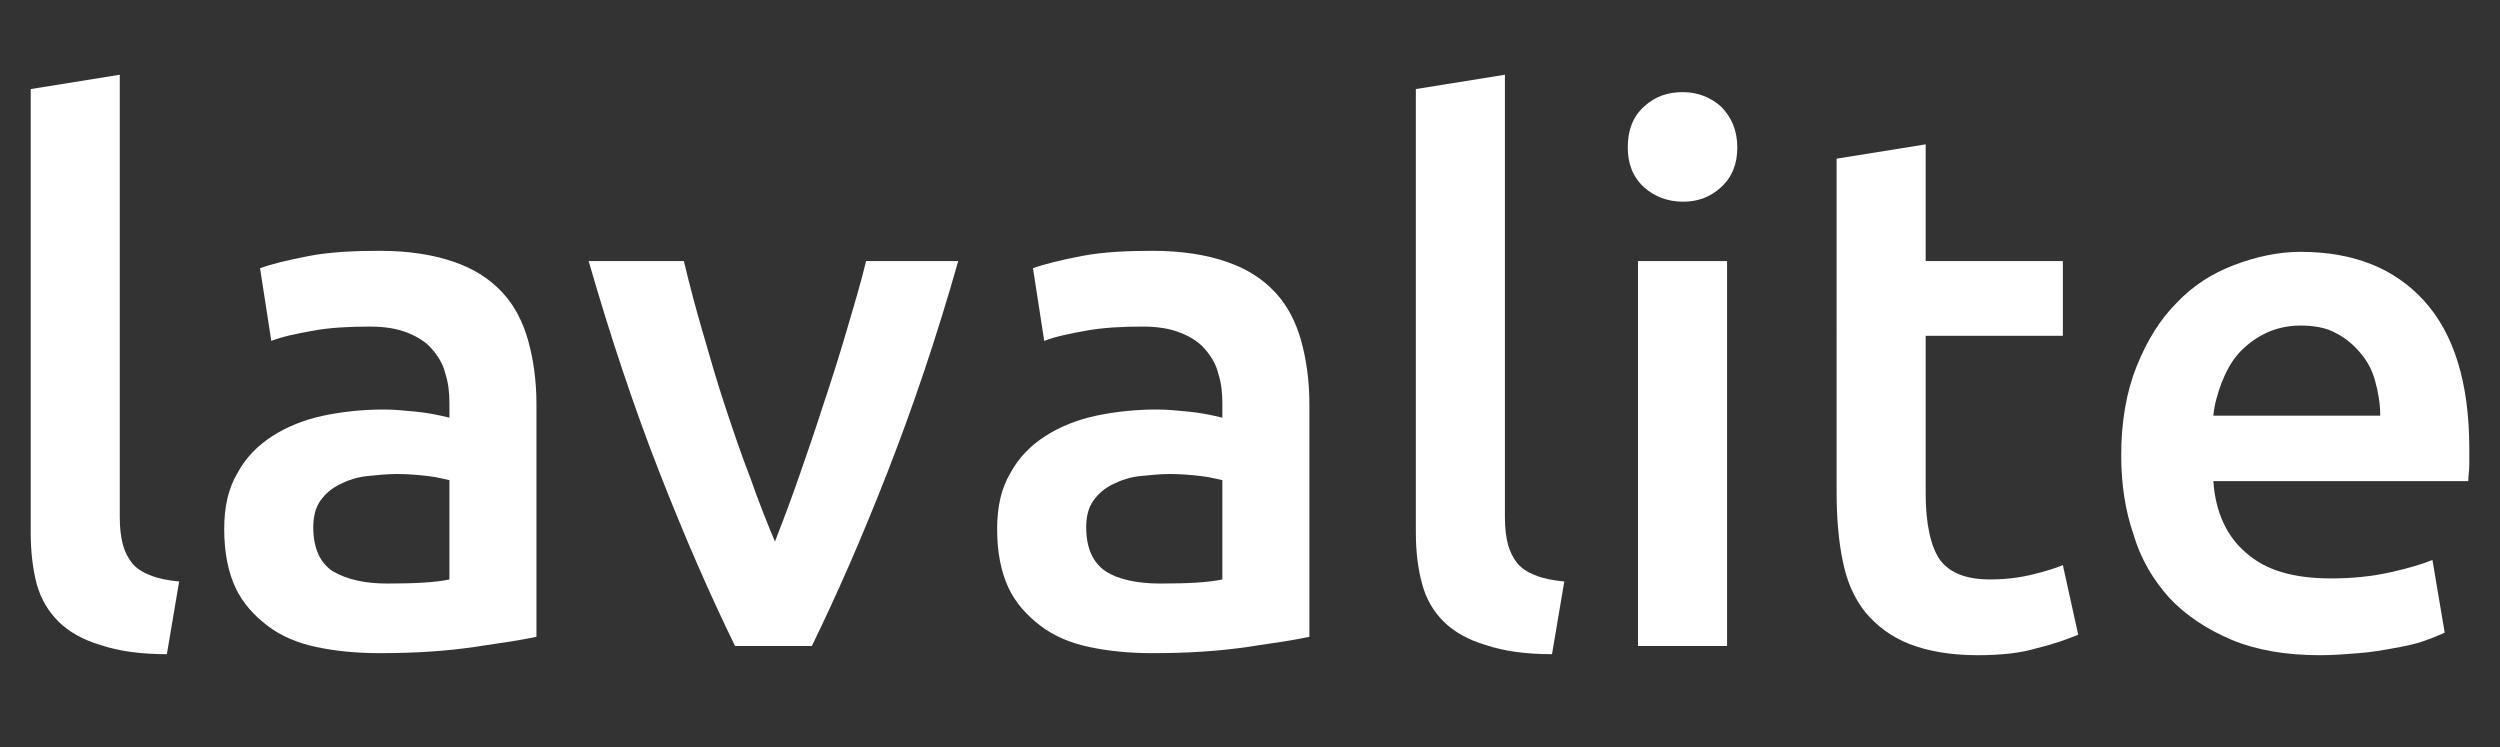
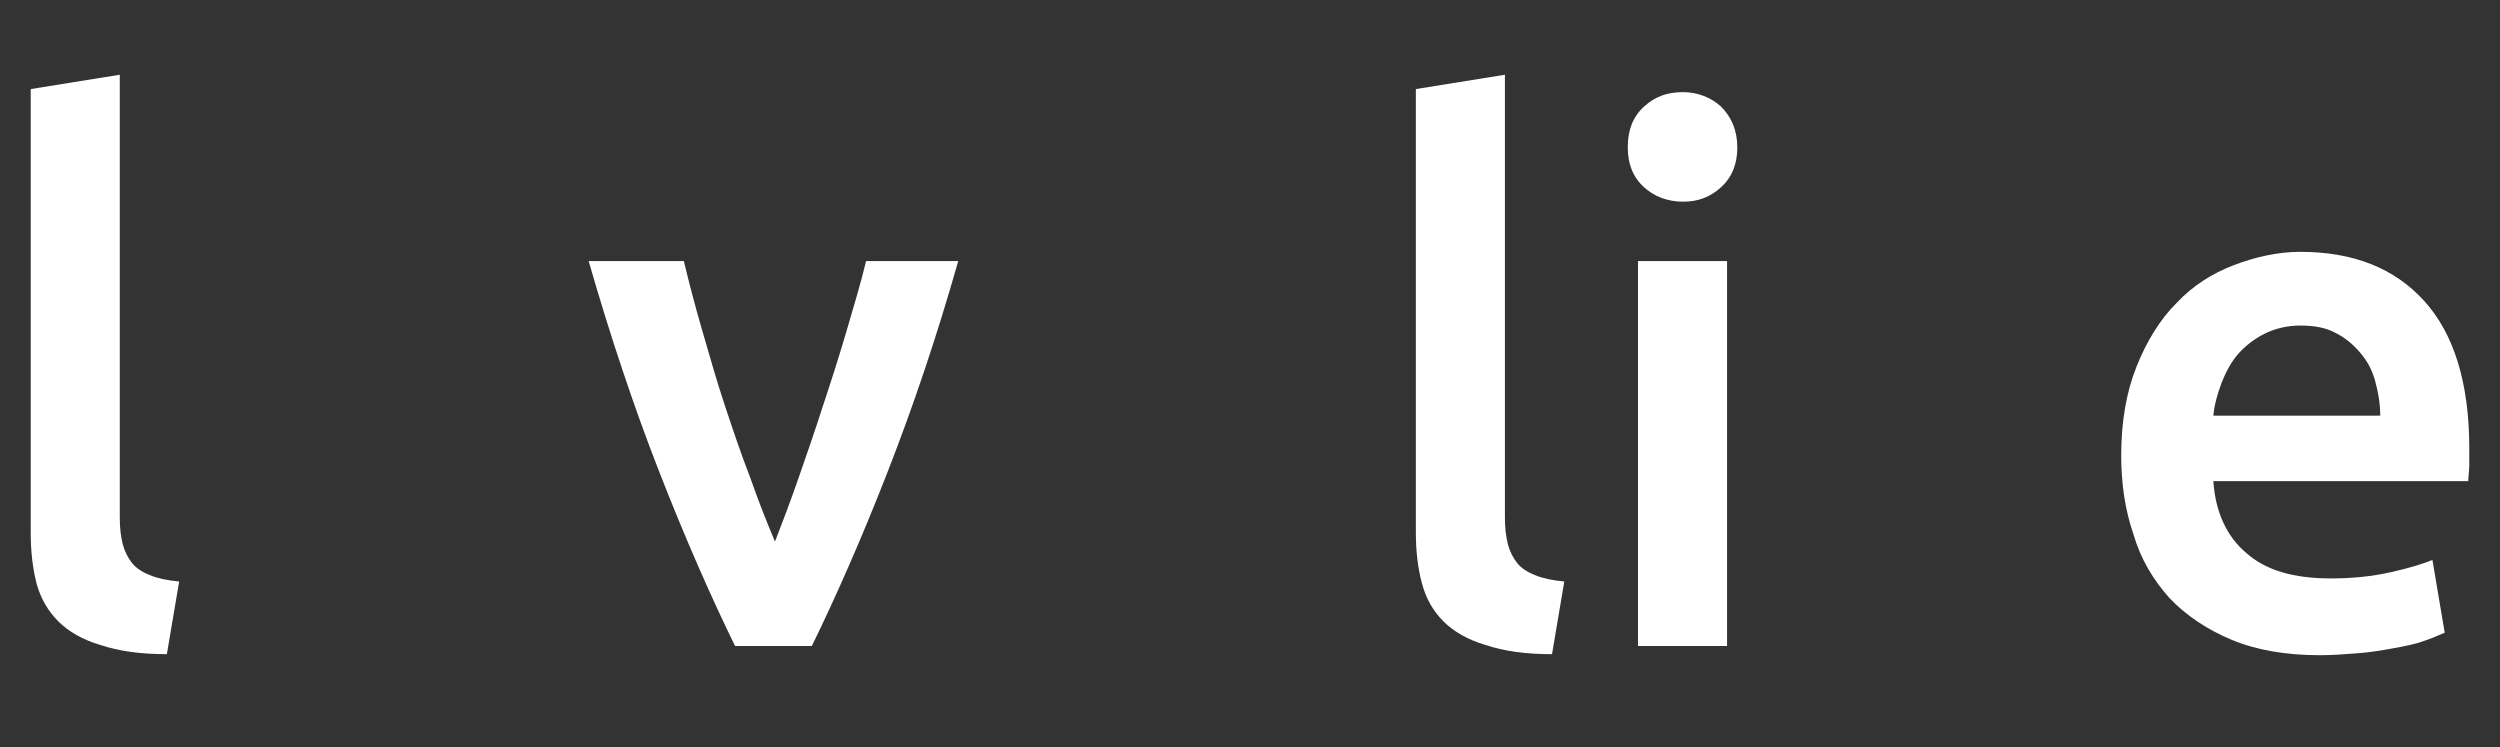
<svg xmlns="http://www.w3.org/2000/svg" version="1.1" id="Layer_1" x="0px" y="0px" viewBox="0 0 244.2 73" style="enable-background:new 0 0 244.2 73;" xml:space="preserve">
  <rect x="0" y="0" width="244.2" height="73" fill="#333333" stroke="none" />
  <style type="text/css">
	.st0{fill:#FFFFFF;}
</style>
  <g>
    <path class="st0" d="M16.3,63.9c-2.6,0-4.7-0.3-6.5-0.9c-1.7-0.5-3.1-1.3-4.1-2.3S4,58.5,3.6,57.1C3.2,55.6,3,53.9,3,52V8.7   l8.7-1.4v43.2c0,1.1,0.1,1.9,0.3,2.7c0.2,0.7,0.5,1.3,0.9,1.8c0.4,0.5,1,0.9,1.8,1.2c0.7,0.3,1.7,0.5,2.8,0.6L16.3,63.9z" />
-     <path class="st0" d="M37.1,24.5c2.9,0,5.3,0.4,7.3,1.1c2,0.7,3.5,1.7,4.7,3c1.2,1.3,2,2.9,2.5,4.7c0.5,1.8,0.8,3.9,0.8,6.1v22.8   c-1.3,0.3-3.4,0.6-6.1,1c-2.7,0.4-5.8,0.6-9.2,0.6c-2.3,0-4.3-0.2-6.2-0.6c-1.9-0.4-3.5-1.1-4.8-2.1c-1.3-1-2.4-2.2-3.1-3.7   c-0.7-1.5-1.1-3.4-1.1-5.7c0-2.2,0.4-4,1.3-5.5c0.8-1.5,2-2.7,3.4-3.6c1.4-0.9,3.1-1.6,5-2c1.9-0.4,3.9-0.6,5.9-0.6   c1,0,2,0.1,3,0.2c1.1,0.1,2.2,0.3,3.4,0.6v-1.4c0-1-0.1-2-0.4-2.9c-0.2-0.9-0.7-1.7-1.3-2.4c-0.6-0.7-1.4-1.2-2.4-1.6   c-1-0.4-2.2-0.6-3.7-0.6c-2,0-3.9,0.1-5.5,0.4c-1.7,0.3-3.1,0.6-4.1,1l-1.1-7.1c1.1-0.4,2.7-0.8,4.8-1.2S34.7,24.5,37.1,24.5z    M37.8,57c2.7,0,4.7-0.1,6.1-0.4v-9.7c-0.5-0.1-1.2-0.3-2.1-0.4c-0.9-0.1-1.9-0.2-3-0.2c-1,0-1.9,0.1-2.9,0.2   c-1,0.1-1.9,0.4-2.7,0.8c-0.8,0.4-1.4,0.9-1.9,1.6c-0.5,0.7-0.7,1.6-0.7,2.6c0,2.1,0.7,3.5,1.9,4.3C33.9,56.6,35.6,57,37.8,57z" />
    <path class="st0" d="M71.8,63.1c-2.4-4.9-4.9-10.6-7.4-17c-2.5-6.4-4.8-13.3-6.9-20.6h9.3c0.5,2.1,1.1,4.4,1.8,6.8   c0.7,2.4,1.4,4.9,2.2,7.3c0.8,2.4,1.6,4.8,2.5,7.1c0.8,2.3,1.6,4.3,2.4,6.2c0.7-1.8,1.5-3.9,2.3-6.2c0.8-2.3,1.6-4.6,2.4-7.1   c0.8-2.4,1.6-4.9,2.3-7.3c0.7-2.4,1.4-4.7,1.9-6.8h9c-2.1,7.4-4.4,14.2-6.9,20.6c-2.5,6.4-5,12.1-7.4,17H71.8z" />
-     <path class="st0" d="M112.6,24.5c2.9,0,5.3,0.4,7.3,1.1c2,0.7,3.5,1.7,4.7,3s2,2.9,2.5,4.7c0.5,1.8,0.8,3.9,0.8,6.1v22.8   c-1.3,0.3-3.4,0.6-6.1,1c-2.7,0.4-5.8,0.6-9.2,0.6c-2.3,0-4.3-0.2-6.2-0.6c-1.9-0.4-3.5-1.1-4.8-2.1c-1.3-1-2.4-2.2-3.1-3.7   c-0.7-1.5-1.1-3.4-1.1-5.7c0-2.2,0.4-4,1.3-5.5c0.8-1.5,2-2.7,3.4-3.6c1.4-0.9,3.1-1.6,5-2c1.9-0.4,3.9-0.6,5.9-0.6   c1,0,2,0.1,3,0.2c1.1,0.1,2.2,0.3,3.4,0.6v-1.4c0-1-0.1-2-0.4-2.9c-0.2-0.9-0.7-1.7-1.3-2.4c-0.6-0.7-1.4-1.2-2.4-1.6   c-1-0.4-2.2-0.6-3.7-0.6c-2,0-3.9,0.1-5.5,0.4c-1.7,0.3-3.1,0.6-4.1,1l-1.1-7.1c1.1-0.4,2.7-0.8,4.8-1.2S110.2,24.5,112.6,24.5z    M113.3,57c2.7,0,4.7-0.1,6.1-0.4v-9.7c-0.5-0.1-1.2-0.3-2.1-0.4c-0.9-0.1-1.9-0.2-3-0.2c-1,0-1.9,0.1-2.9,0.2   c-1,0.1-1.9,0.4-2.7,0.8c-0.8,0.4-1.4,0.9-1.9,1.6c-0.5,0.7-0.7,1.6-0.7,2.6c0,2.1,0.7,3.5,1.9,4.3S111.1,57,113.3,57z" />
    <path class="st0" d="M151.6,63.9c-2.6,0-4.7-0.3-6.5-0.9c-1.7-0.5-3.1-1.3-4.1-2.3s-1.7-2.2-2.1-3.7c-0.4-1.5-0.6-3.1-0.6-5V8.7   l8.7-1.4v43.2c0,1.1,0.1,1.9,0.3,2.7c0.2,0.7,0.5,1.3,0.9,1.8c0.4,0.5,1,0.9,1.8,1.2c0.7,0.3,1.7,0.5,2.8,0.6L151.6,63.9z" />
    <path class="st0" d="M169.7,14.4c0,1.6-0.5,2.9-1.6,3.9c-1.1,1-2.3,1.4-3.7,1.4c-1.5,0-2.8-0.5-3.8-1.4c-1.1-1-1.6-2.3-1.6-3.9   c0-1.7,0.5-3,1.6-4c1.1-1,2.3-1.4,3.8-1.4c1.4,0,2.7,0.5,3.7,1.4C169.1,11.4,169.7,12.7,169.7,14.4z M168.7,63.1H160V25.5h8.7V63.1   z" />
-     <path class="st0" d="M179.4,15.5l8.7-1.4v11.4h13.4v7.3h-13.4v15.4c0,3,0.5,5.2,1.4,6.5c1,1.3,2.6,1.9,4.9,1.9c1.6,0,3-0.2,4.2-0.5   c1.2-0.3,2.2-0.6,2.9-0.9L203,62c-1,0.4-2.3,0.9-4,1.3c-1.6,0.5-3.6,0.7-5.8,0.7c-2.7,0-4.9-0.4-6.7-1.1c-1.8-0.7-3.2-1.8-4.3-3.1   c-1.1-1.4-1.8-3-2.2-5c-0.4-1.9-0.6-4.2-0.6-6.7V15.5z" />
    <path class="st0" d="M207.2,44.5c0-3.3,0.5-6.2,1.5-8.7c1-2.5,2.3-4.6,3.9-6.2c1.6-1.7,3.5-2.9,5.6-3.7c2.1-0.8,4.3-1.3,6.5-1.3   c5.2,0,9.2,1.6,12.1,4.8c2.9,3.2,4.4,8,4.4,14.4c0,0.5,0,1,0,1.6c0,0.6-0.1,1.1-0.1,1.6h-24.9c0.2,3,1.3,5.4,3.2,7   c1.9,1.7,4.6,2.5,8.3,2.5c2.1,0,4-0.2,5.8-0.6c1.8-0.4,3.1-0.8,4.1-1.2l1.2,7.1c-0.5,0.2-1.1,0.5-2,0.8c-0.8,0.3-1.8,0.5-2.9,0.7   c-1.1,0.2-2.2,0.4-3.5,0.5c-1.3,0.1-2.5,0.2-3.8,0.2c-3.3,0-6.2-0.5-8.6-1.5s-4.5-2.4-6.1-4.1c-1.6-1.8-2.8-3.8-3.5-6.2   C207.6,49.9,207.2,47.3,207.2,44.5z M232.5,40.6c0-1.2-0.2-2.3-0.5-3.4c-0.3-1.1-0.8-2-1.5-2.8c-0.7-0.8-1.4-1.4-2.4-1.9   c-0.9-0.5-2.1-0.7-3.4-0.7c-1.3,0-2.5,0.3-3.5,0.8c-1,0.5-1.9,1.2-2.6,2c-0.7,0.8-1.2,1.8-1.6,2.8c-0.4,1.1-0.7,2.1-0.8,3.2H232.5z   " />
  </g>
</svg>